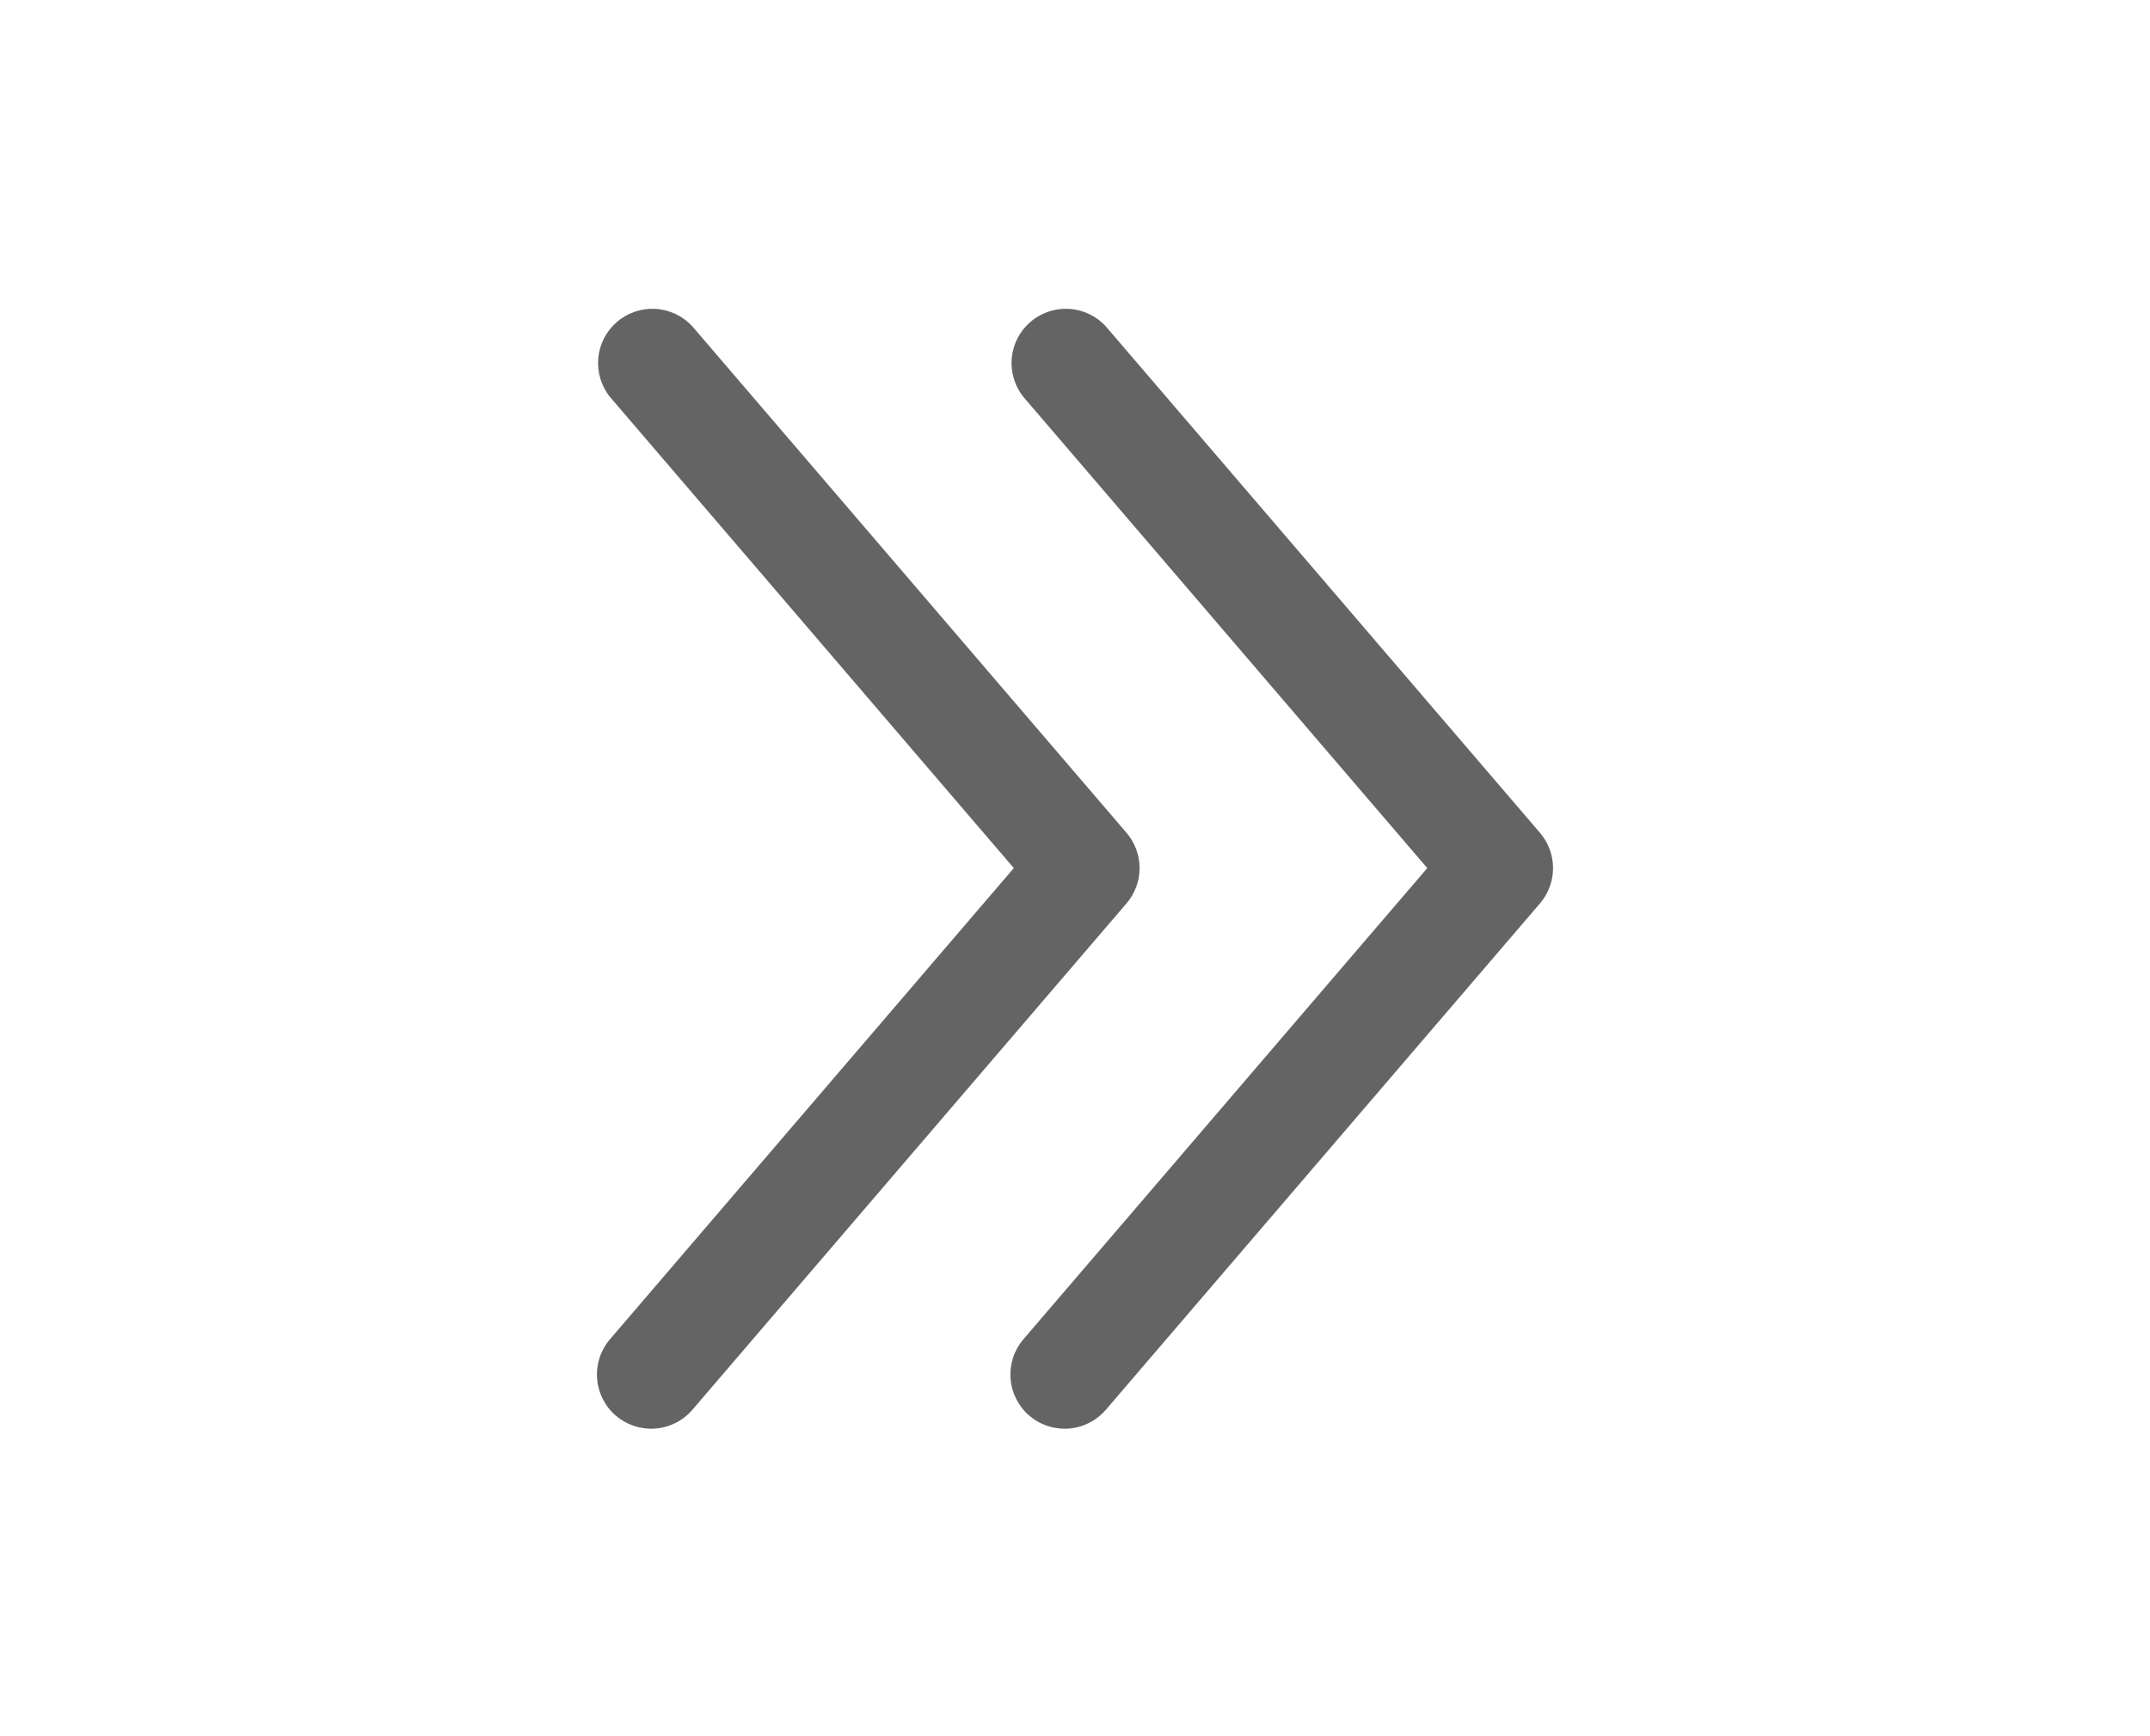
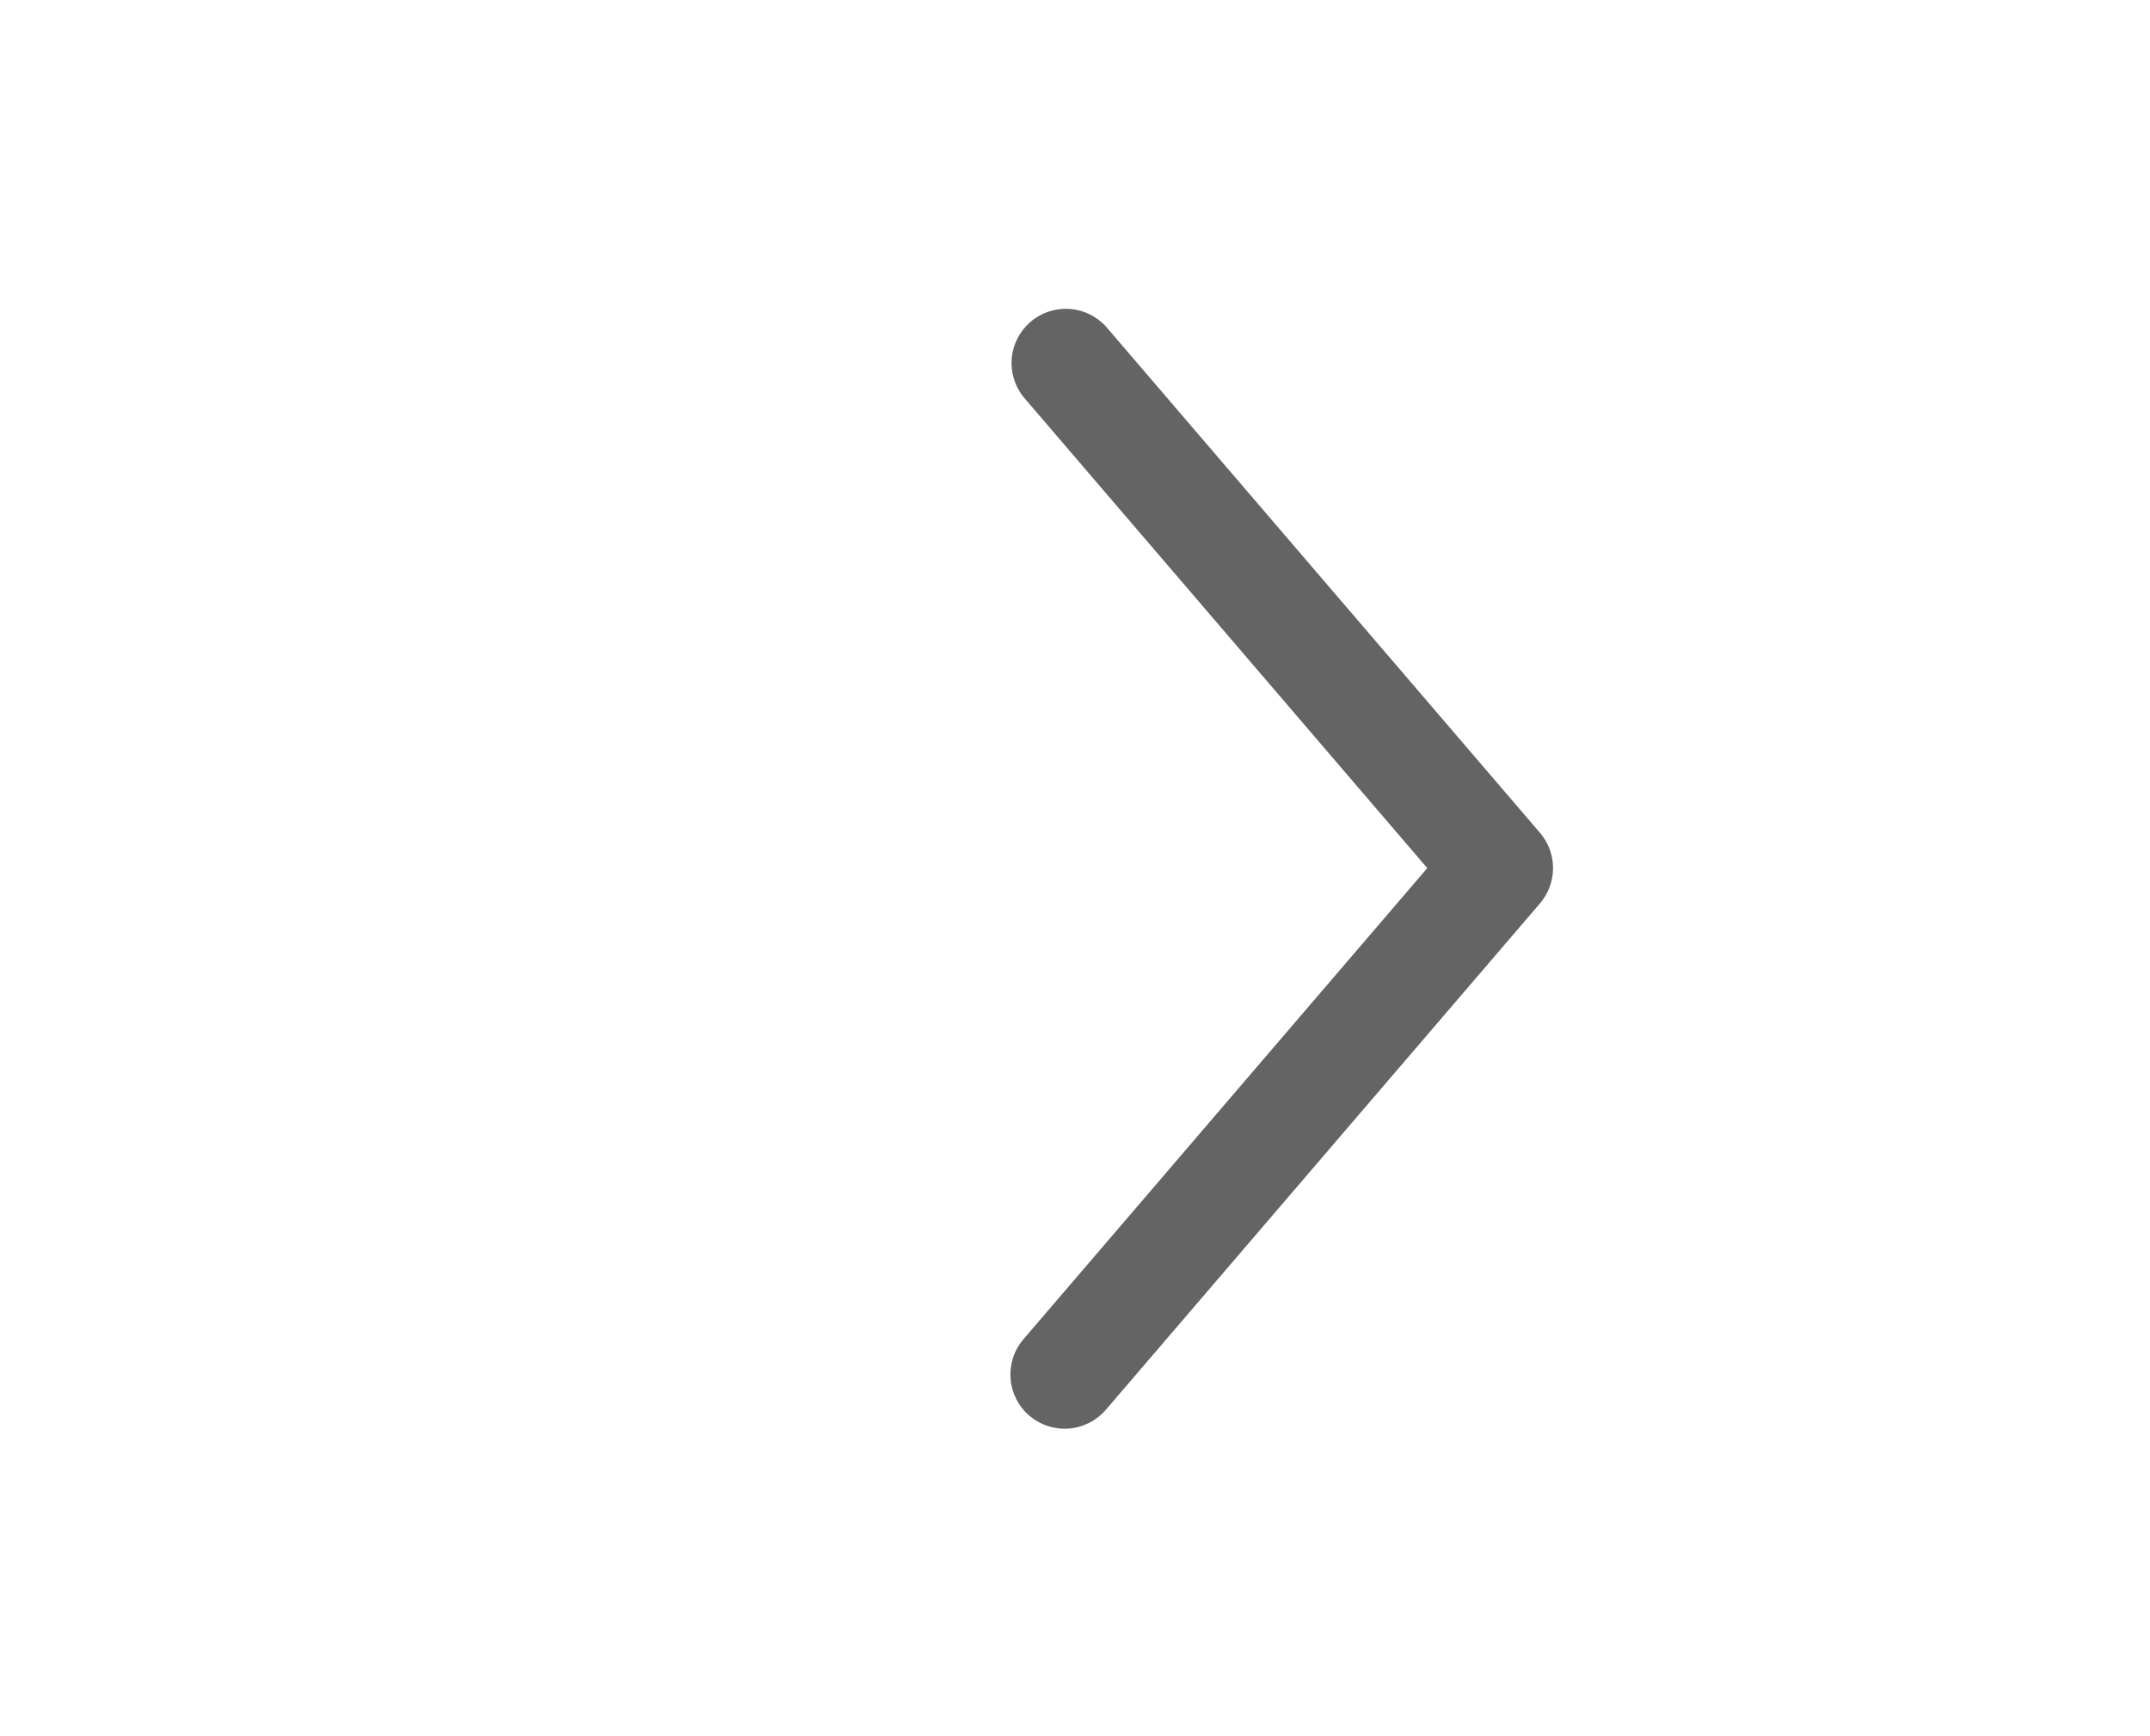
<svg xmlns="http://www.w3.org/2000/svg" width="26" height="21" viewBox="0 0 26 21" fill="none">
-   <path fill-rule="evenodd" clip-rule="evenodd" d="M7.448 17.124C7.382 17.068 7.329 16.999 7.29 16.922C7.251 16.845 7.227 16.762 7.221 16.676C7.214 16.59 7.225 16.503 7.251 16.421C7.278 16.339 7.321 16.263 7.377 16.198L12.26 10.5L7.377 4.802C7.27 4.669 7.22 4.5 7.235 4.33C7.251 4.161 7.332 4.004 7.462 3.893C7.591 3.782 7.758 3.726 7.928 3.736C8.098 3.746 8.258 3.822 8.373 3.948L13.623 10.073C13.725 10.192 13.781 10.343 13.781 10.5C13.781 10.657 13.725 10.808 13.623 10.927L8.373 17.052C8.26 17.184 8.098 17.266 7.925 17.279C7.752 17.292 7.58 17.236 7.448 17.123" fill="#646464" />
  <path fill-rule="evenodd" clip-rule="evenodd" d="M12.448 17.124C12.383 17.068 12.329 16.999 12.29 16.922C12.251 16.845 12.227 16.762 12.221 16.676C12.214 16.59 12.225 16.503 12.251 16.421C12.278 16.339 12.321 16.263 12.377 16.198L17.26 10.5L12.377 4.802C12.27 4.669 12.22 4.5 12.235 4.33C12.251 4.161 12.332 4.004 12.462 3.893C12.591 3.782 12.758 3.726 12.928 3.736C13.098 3.746 13.258 3.822 13.373 3.948L18.623 10.073C18.725 10.192 18.781 10.343 18.781 10.5C18.781 10.657 18.725 10.808 18.623 10.927L13.373 17.052C13.259 17.184 13.098 17.266 12.925 17.279C12.752 17.292 12.58 17.236 12.448 17.123" fill="#646464" />
</svg>